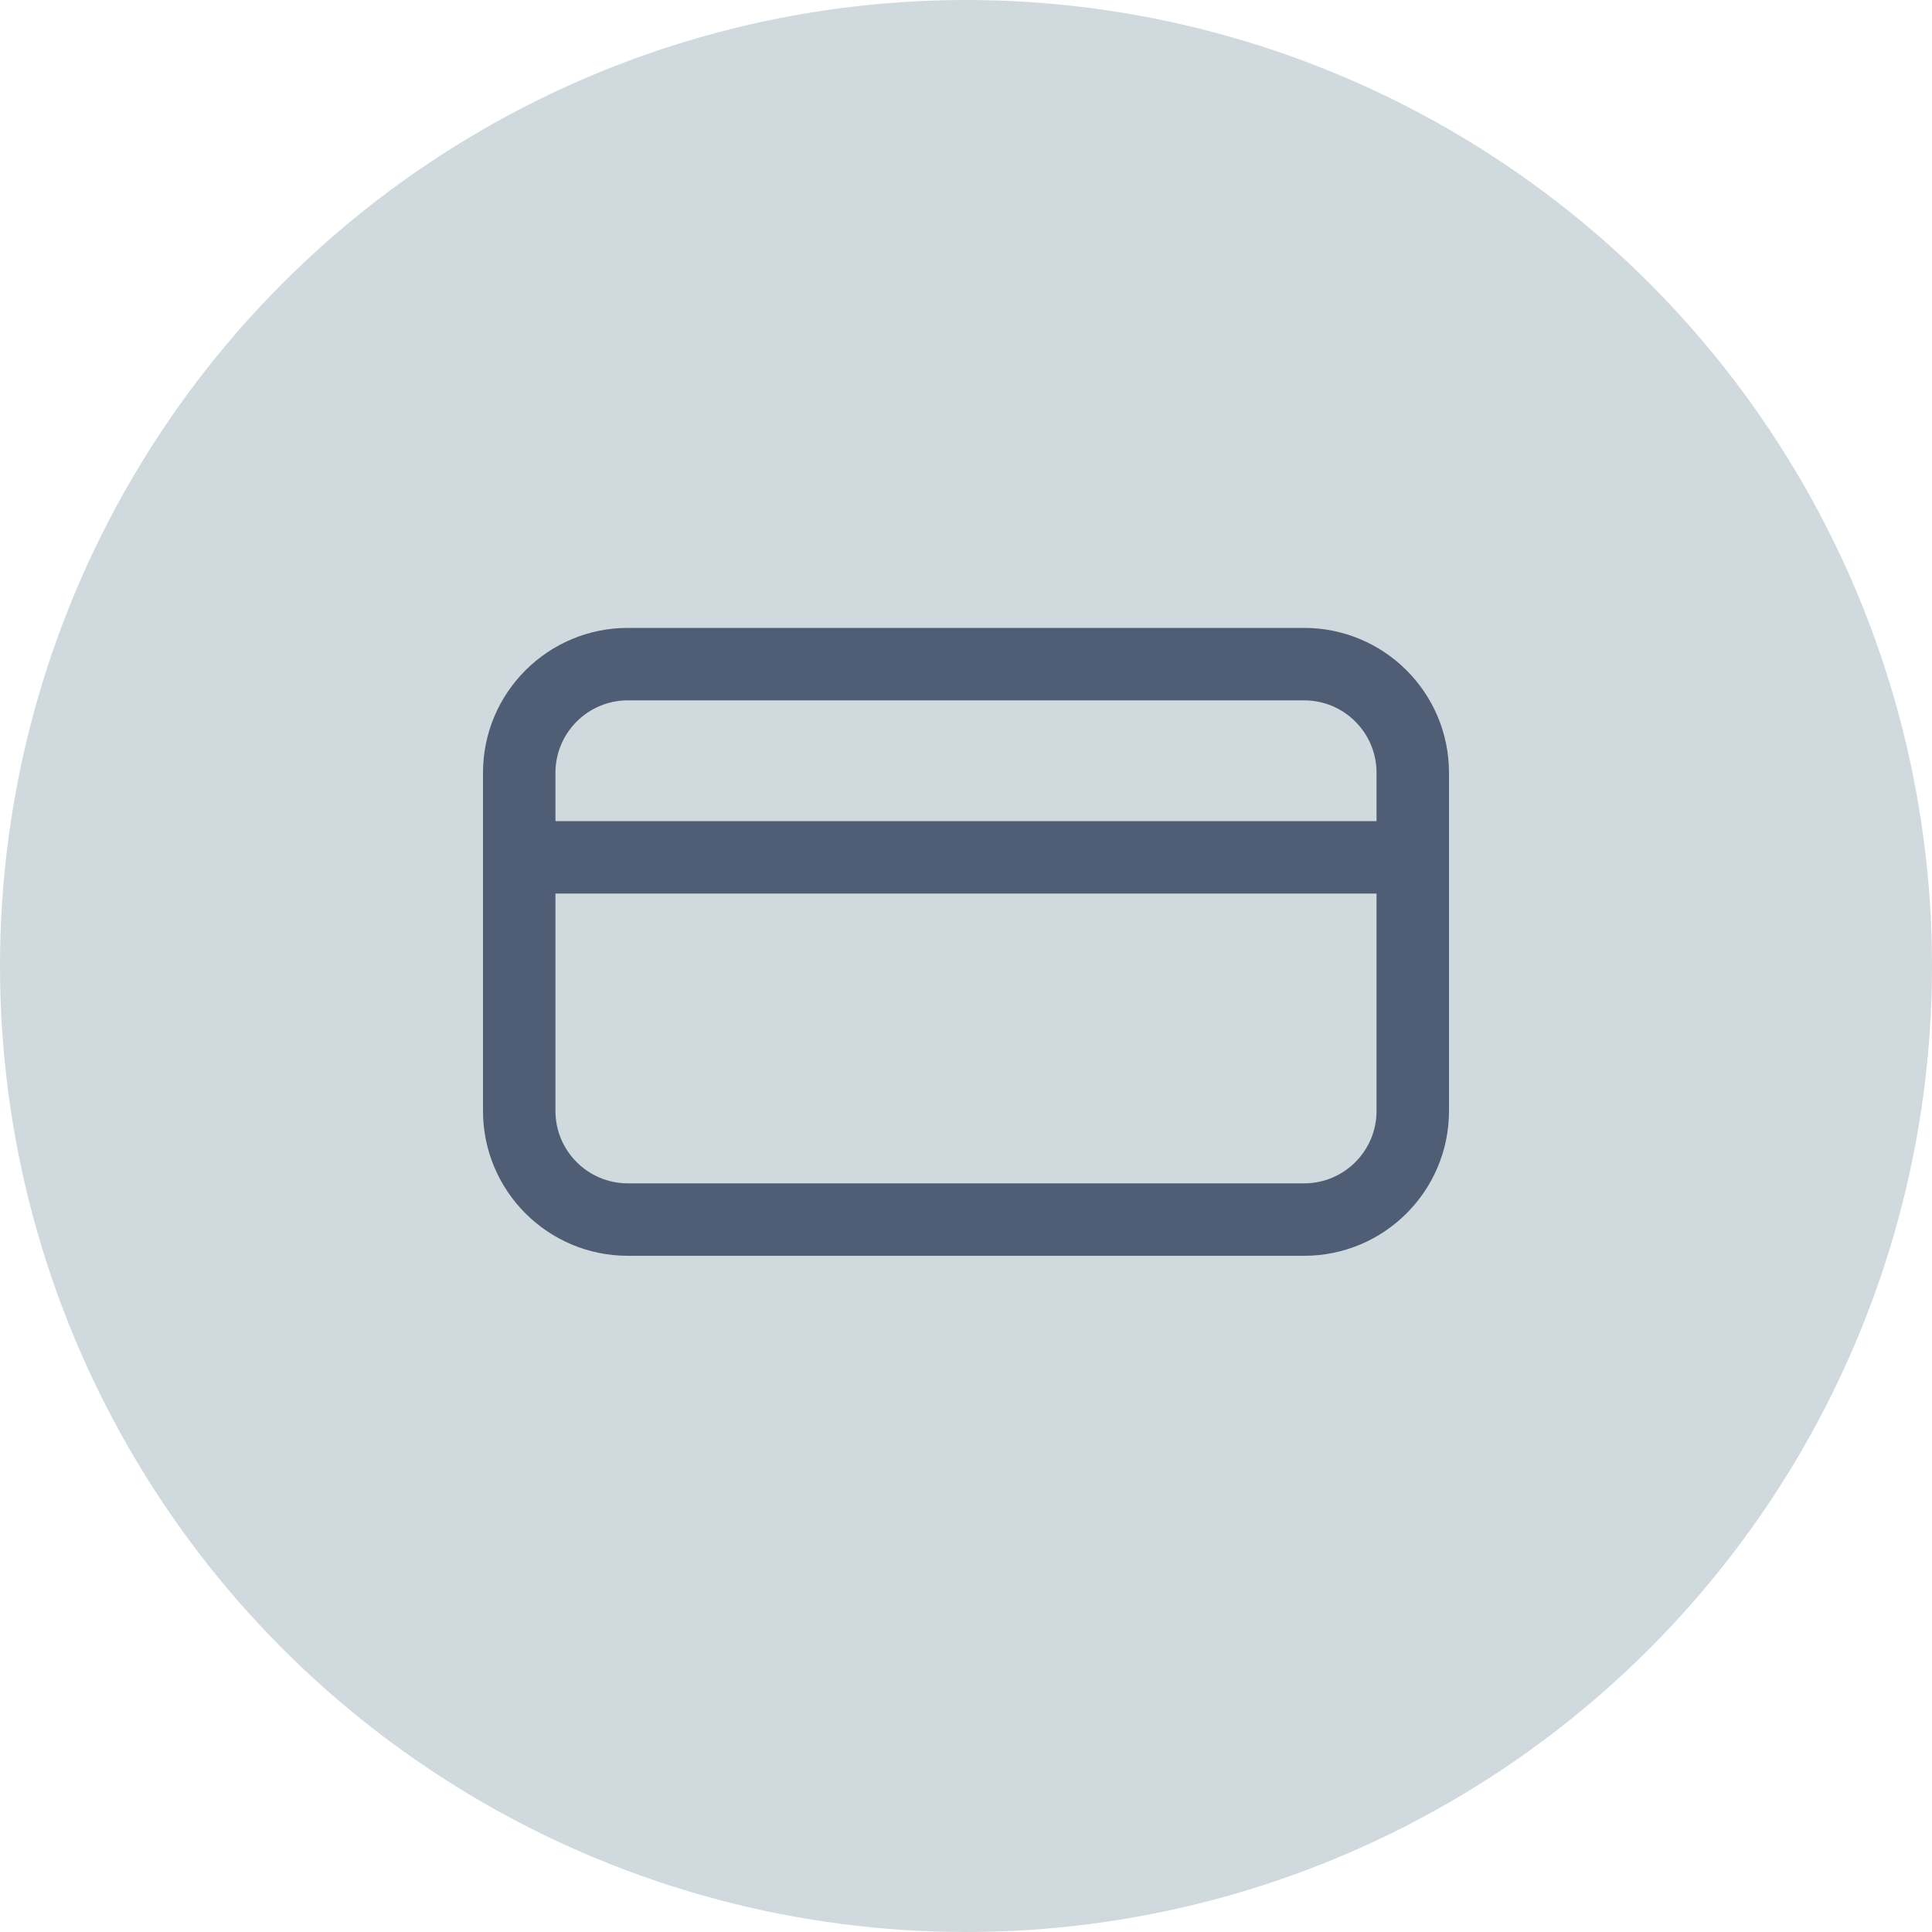
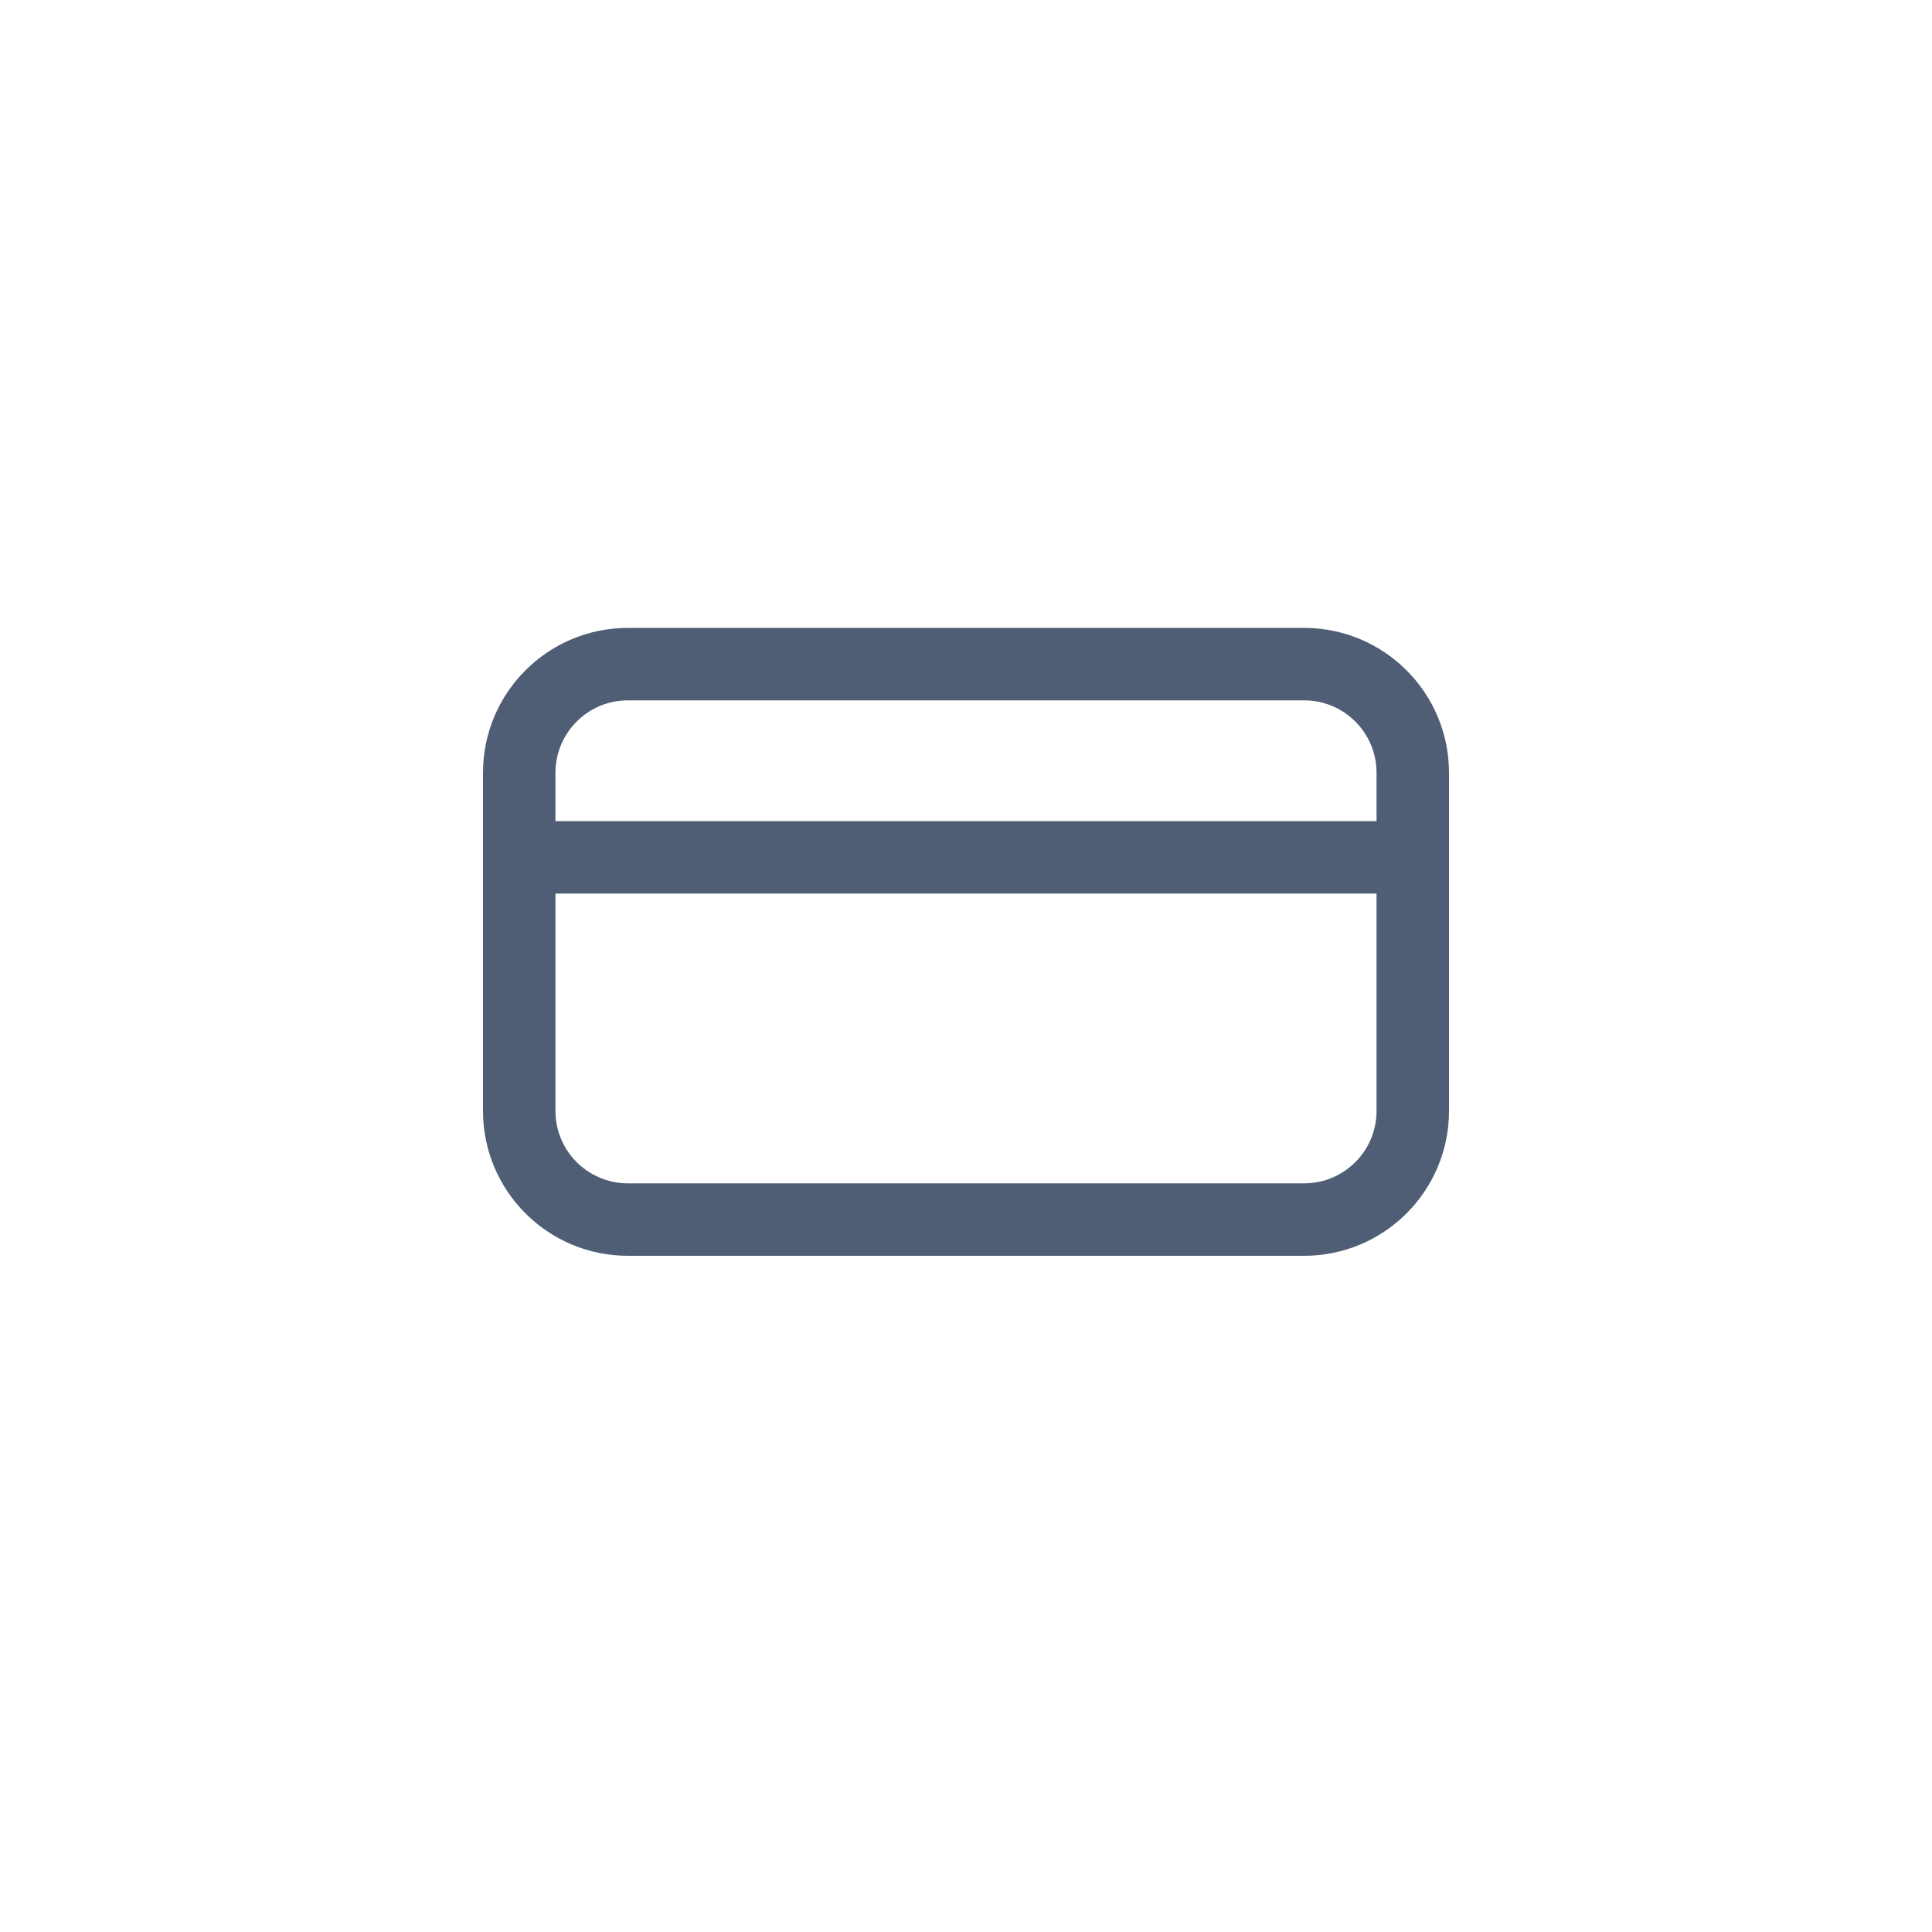
<svg xmlns="http://www.w3.org/2000/svg" width="80" height="80" viewBox="0 0 80 80" fill="none">
-   <circle cx="40" cy="40" r="40" fill="#D0D9DE" />
  <path fill-rule="evenodd" clip-rule="evenodd" d="M26 29H54C55.657 29 57 30.343 57 32V34H23V32C23 30.343 24.343 29 26 29ZM23 37V46C23 47.657 24.343 49 26 49H54C55.657 49 57 47.657 57 46V37H23ZM20 32C20 28.686 22.686 26 26 26H54C57.314 26 60 28.686 60 32V46C60 49.314 57.314 52 54 52H26C22.686 52 20 49.314 20 46V32Z" fill="#4F5E74" />
</svg>